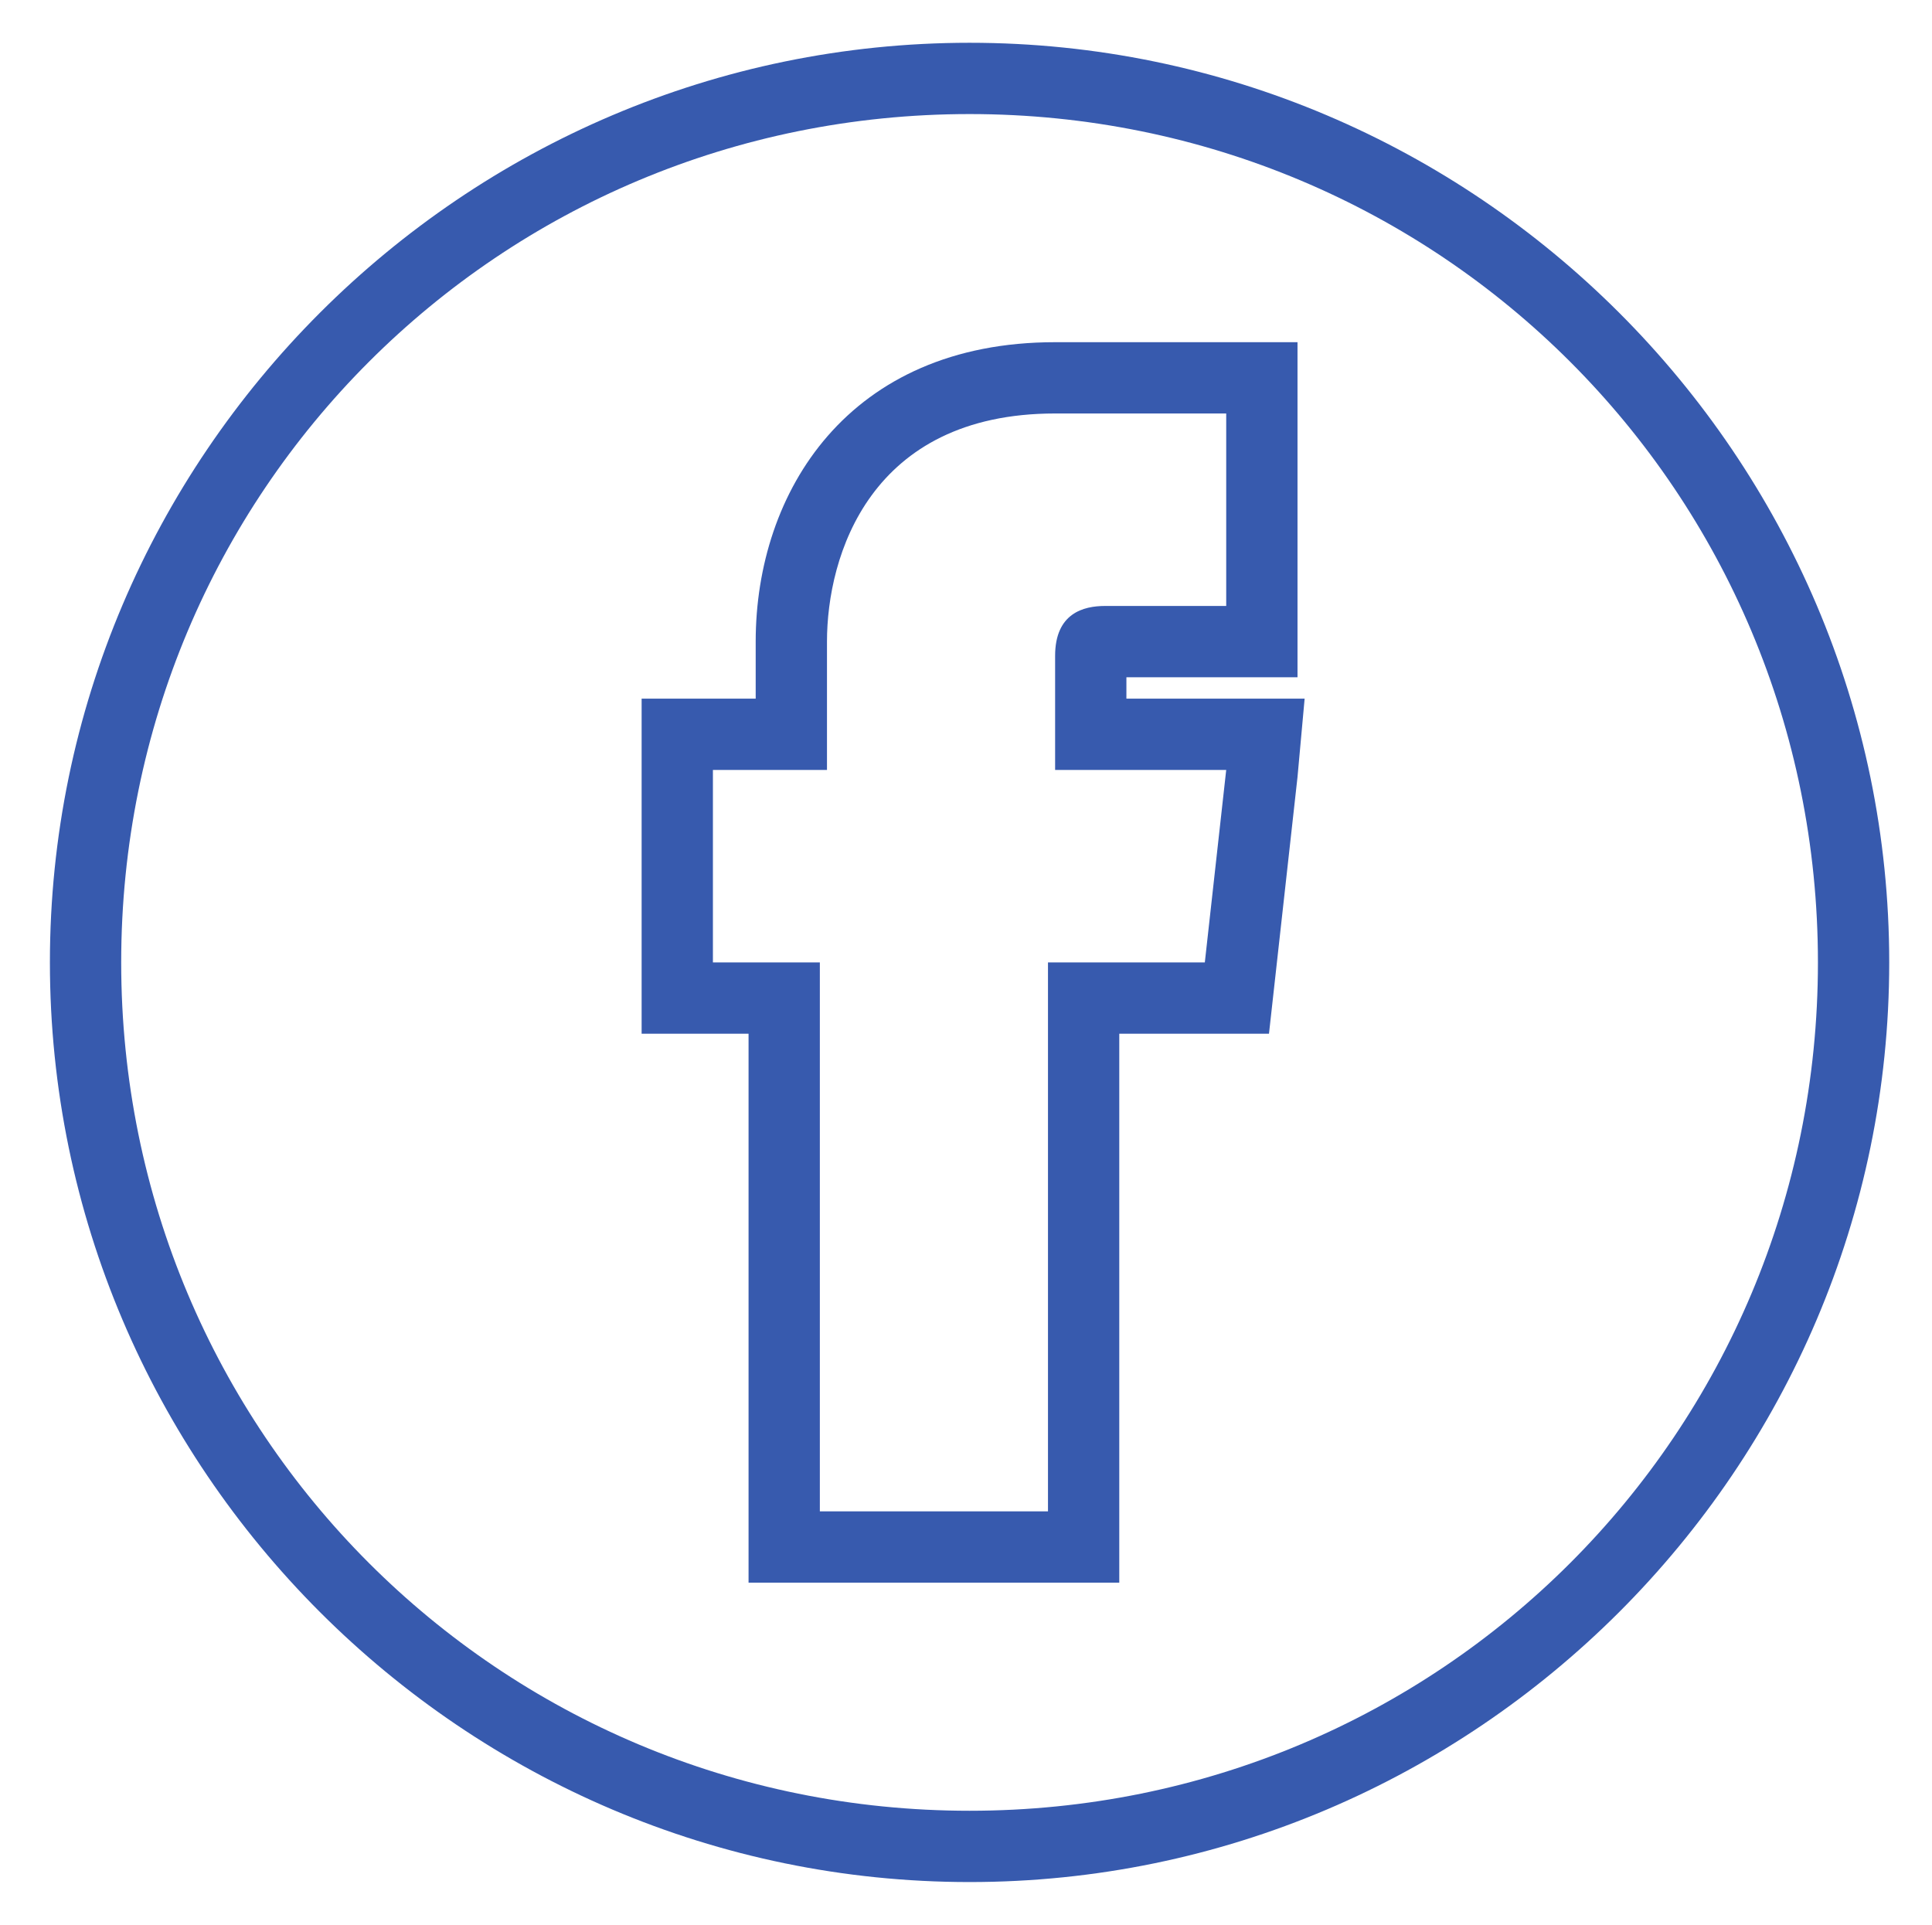
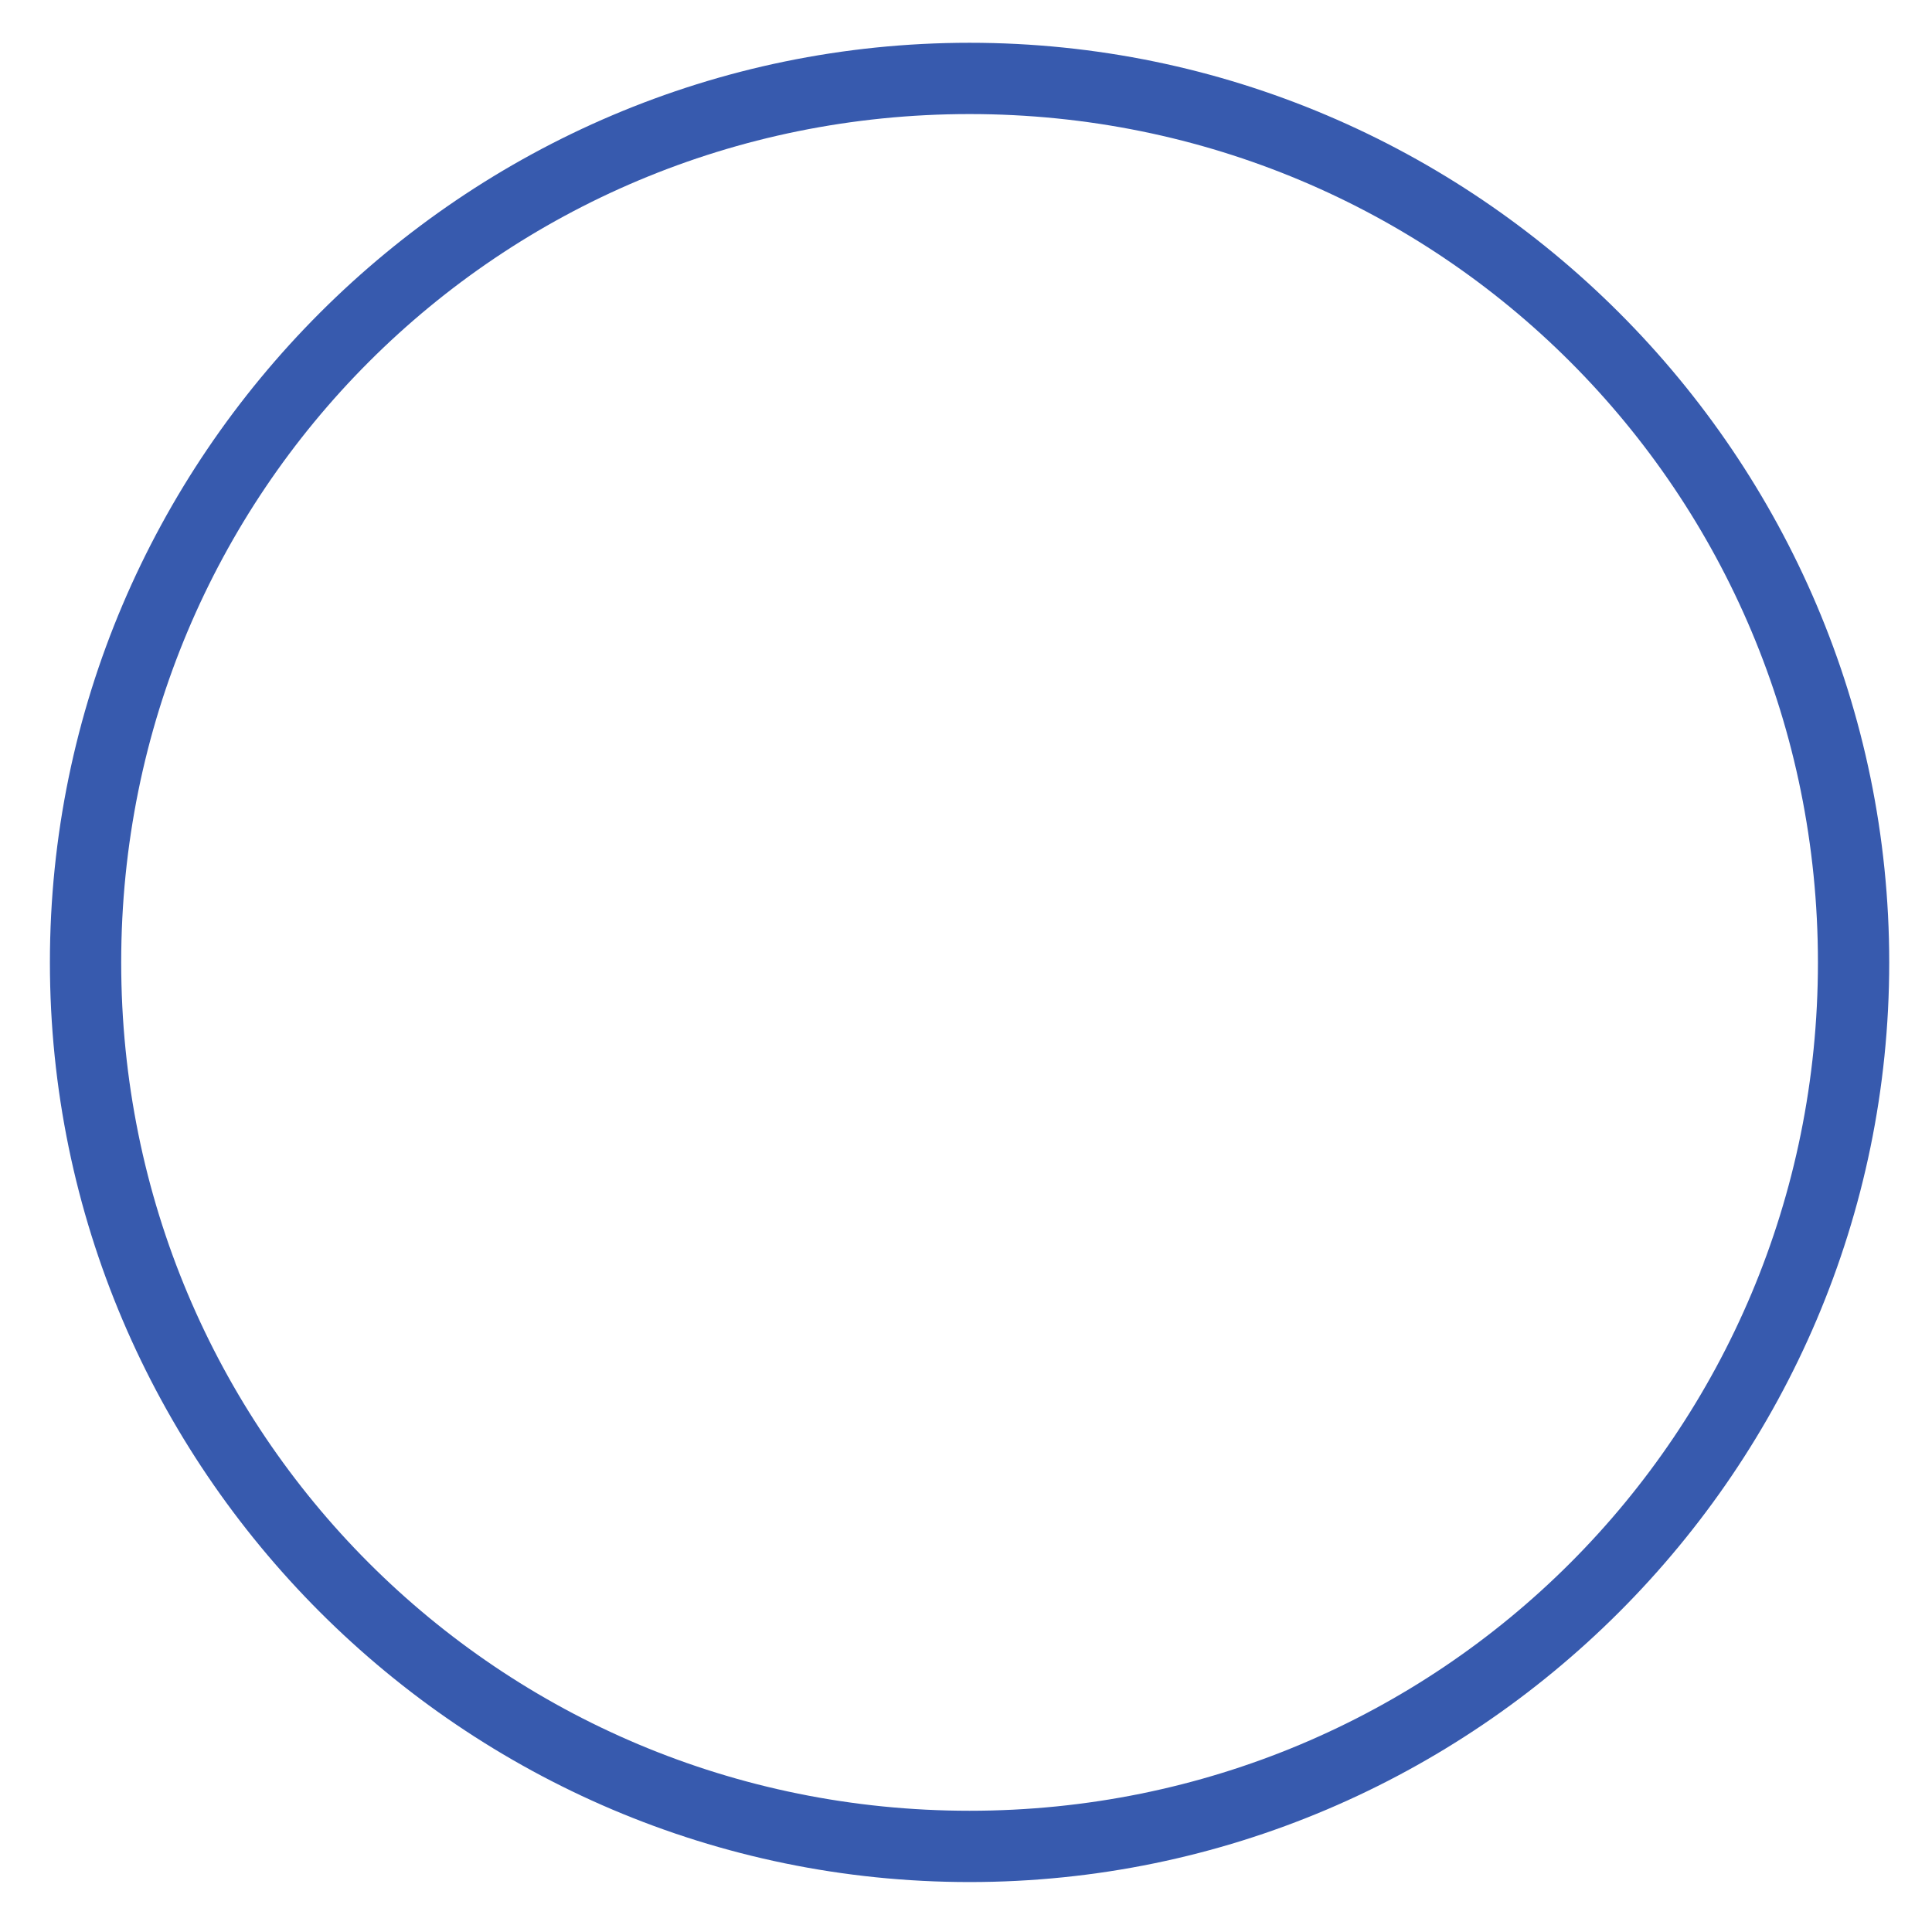
<svg xmlns="http://www.w3.org/2000/svg" id="Слой_1" x="0px" y="0px" viewBox="0 0 27.1 27" style="enable-background:new 0 0 27.1 27;" xml:space="preserve">
  <style type="text/css"> .st0{fill:#375AAE;} </style>
  <desc>Facebook</desc>
  <g>
    <path class="st0" d="M13.6,26.4c-7.1,0-12.9-5.8-12.9-12.9S6.5,0.6,13.6,0.6s12.9,5.8,12.9,12.9S20.7,26.4,13.6,26.4z M13.6,1.6 C7,1.6,1.7,6.9,1.7,13.5c0,6.6,5.3,11.9,11.9,11.9c6.6,0,11.9-5.3,11.9-11.9C25.5,6.9,20.2,1.6,13.6,1.6z" />
  </g>
  <g>
    <g>
-       <path class="st0" d="M17.2,5.8v2.7h-1.7c-0.3,0-0.7,0.1-0.7,0.7v1.6h2.4l-0.3,2.7h-2.2v7.7h-3.2v-7.7H10v-2.7h1.6V9 c0-1.2,0.6-3.2,3.2-3.2H17.2 M18.2,4.8h-1h-2.4c-2.9,0-4.2,2.1-4.2,4.2v0.8H10H9v1v2.7v1h1h0.5v6.7v1h1h3.2h1v-1v-6.7h1.2h0.9 l0.1-0.9l0.3-2.7l0.1-1.1h-1.1h-1.4V9.5h1.4h1v-1V5.8L18.2,4.8L18.2,4.8z" />
-     </g>
+       </g>
  </g>
</svg>